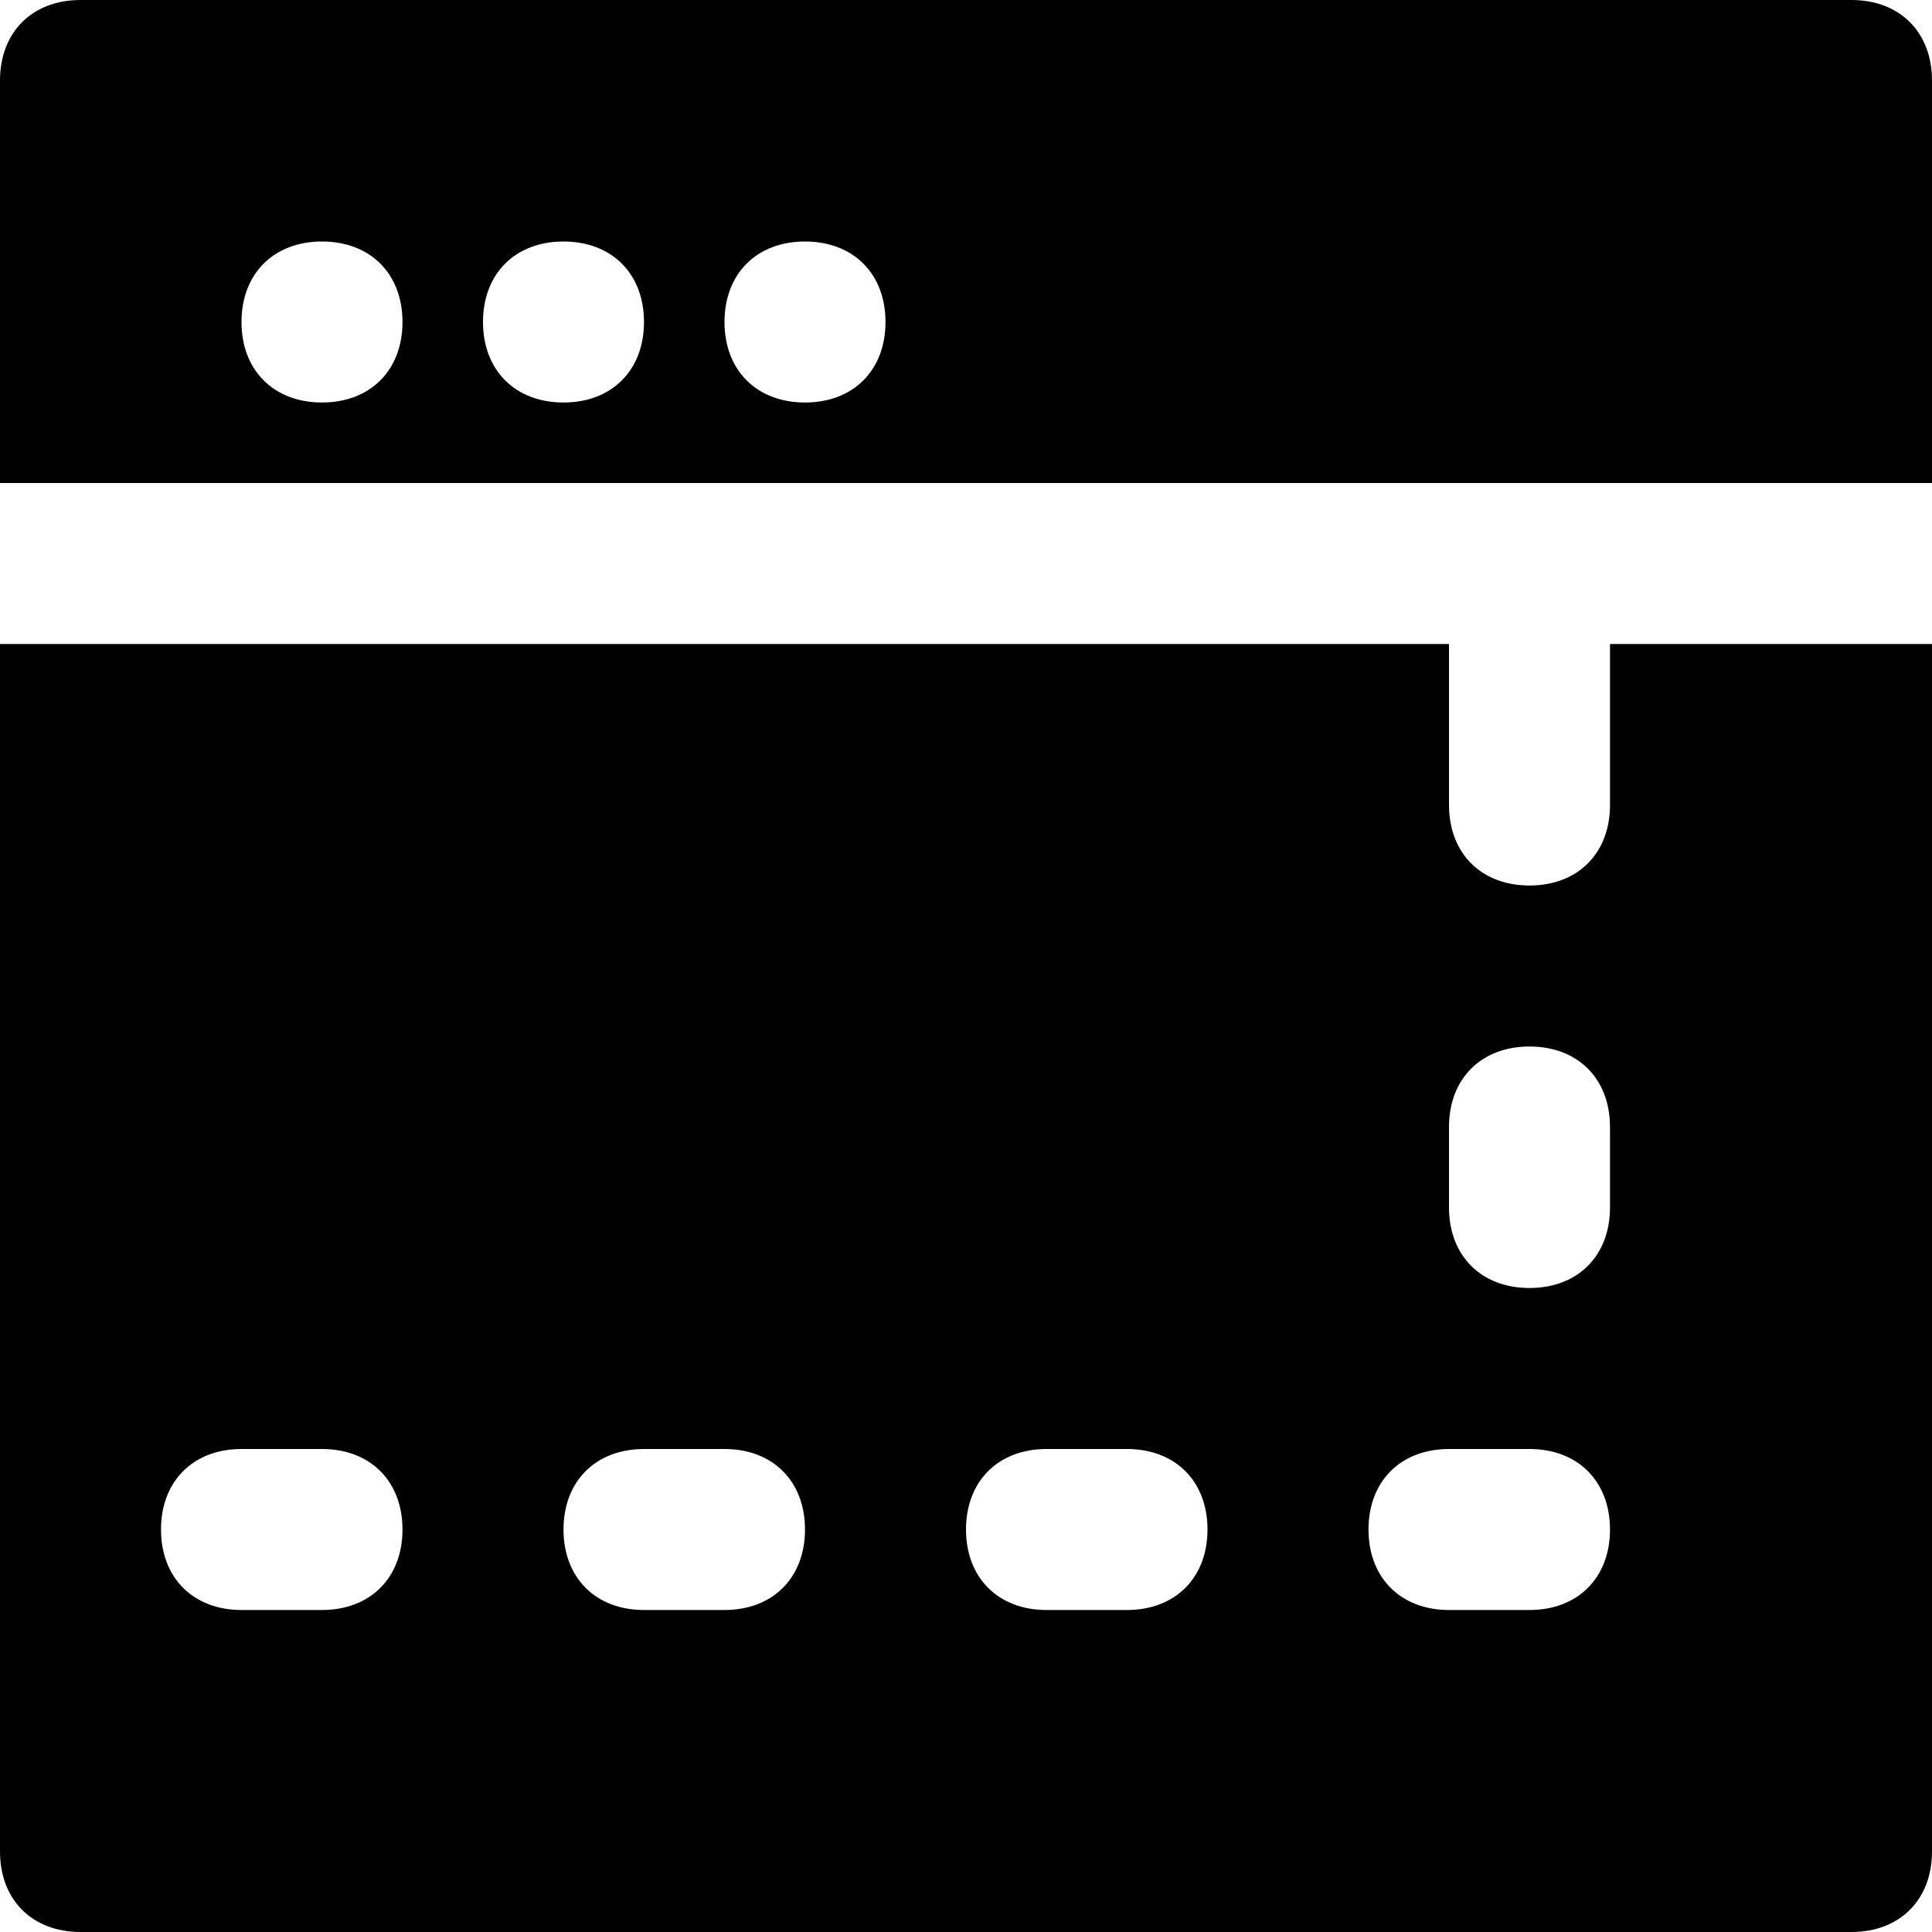
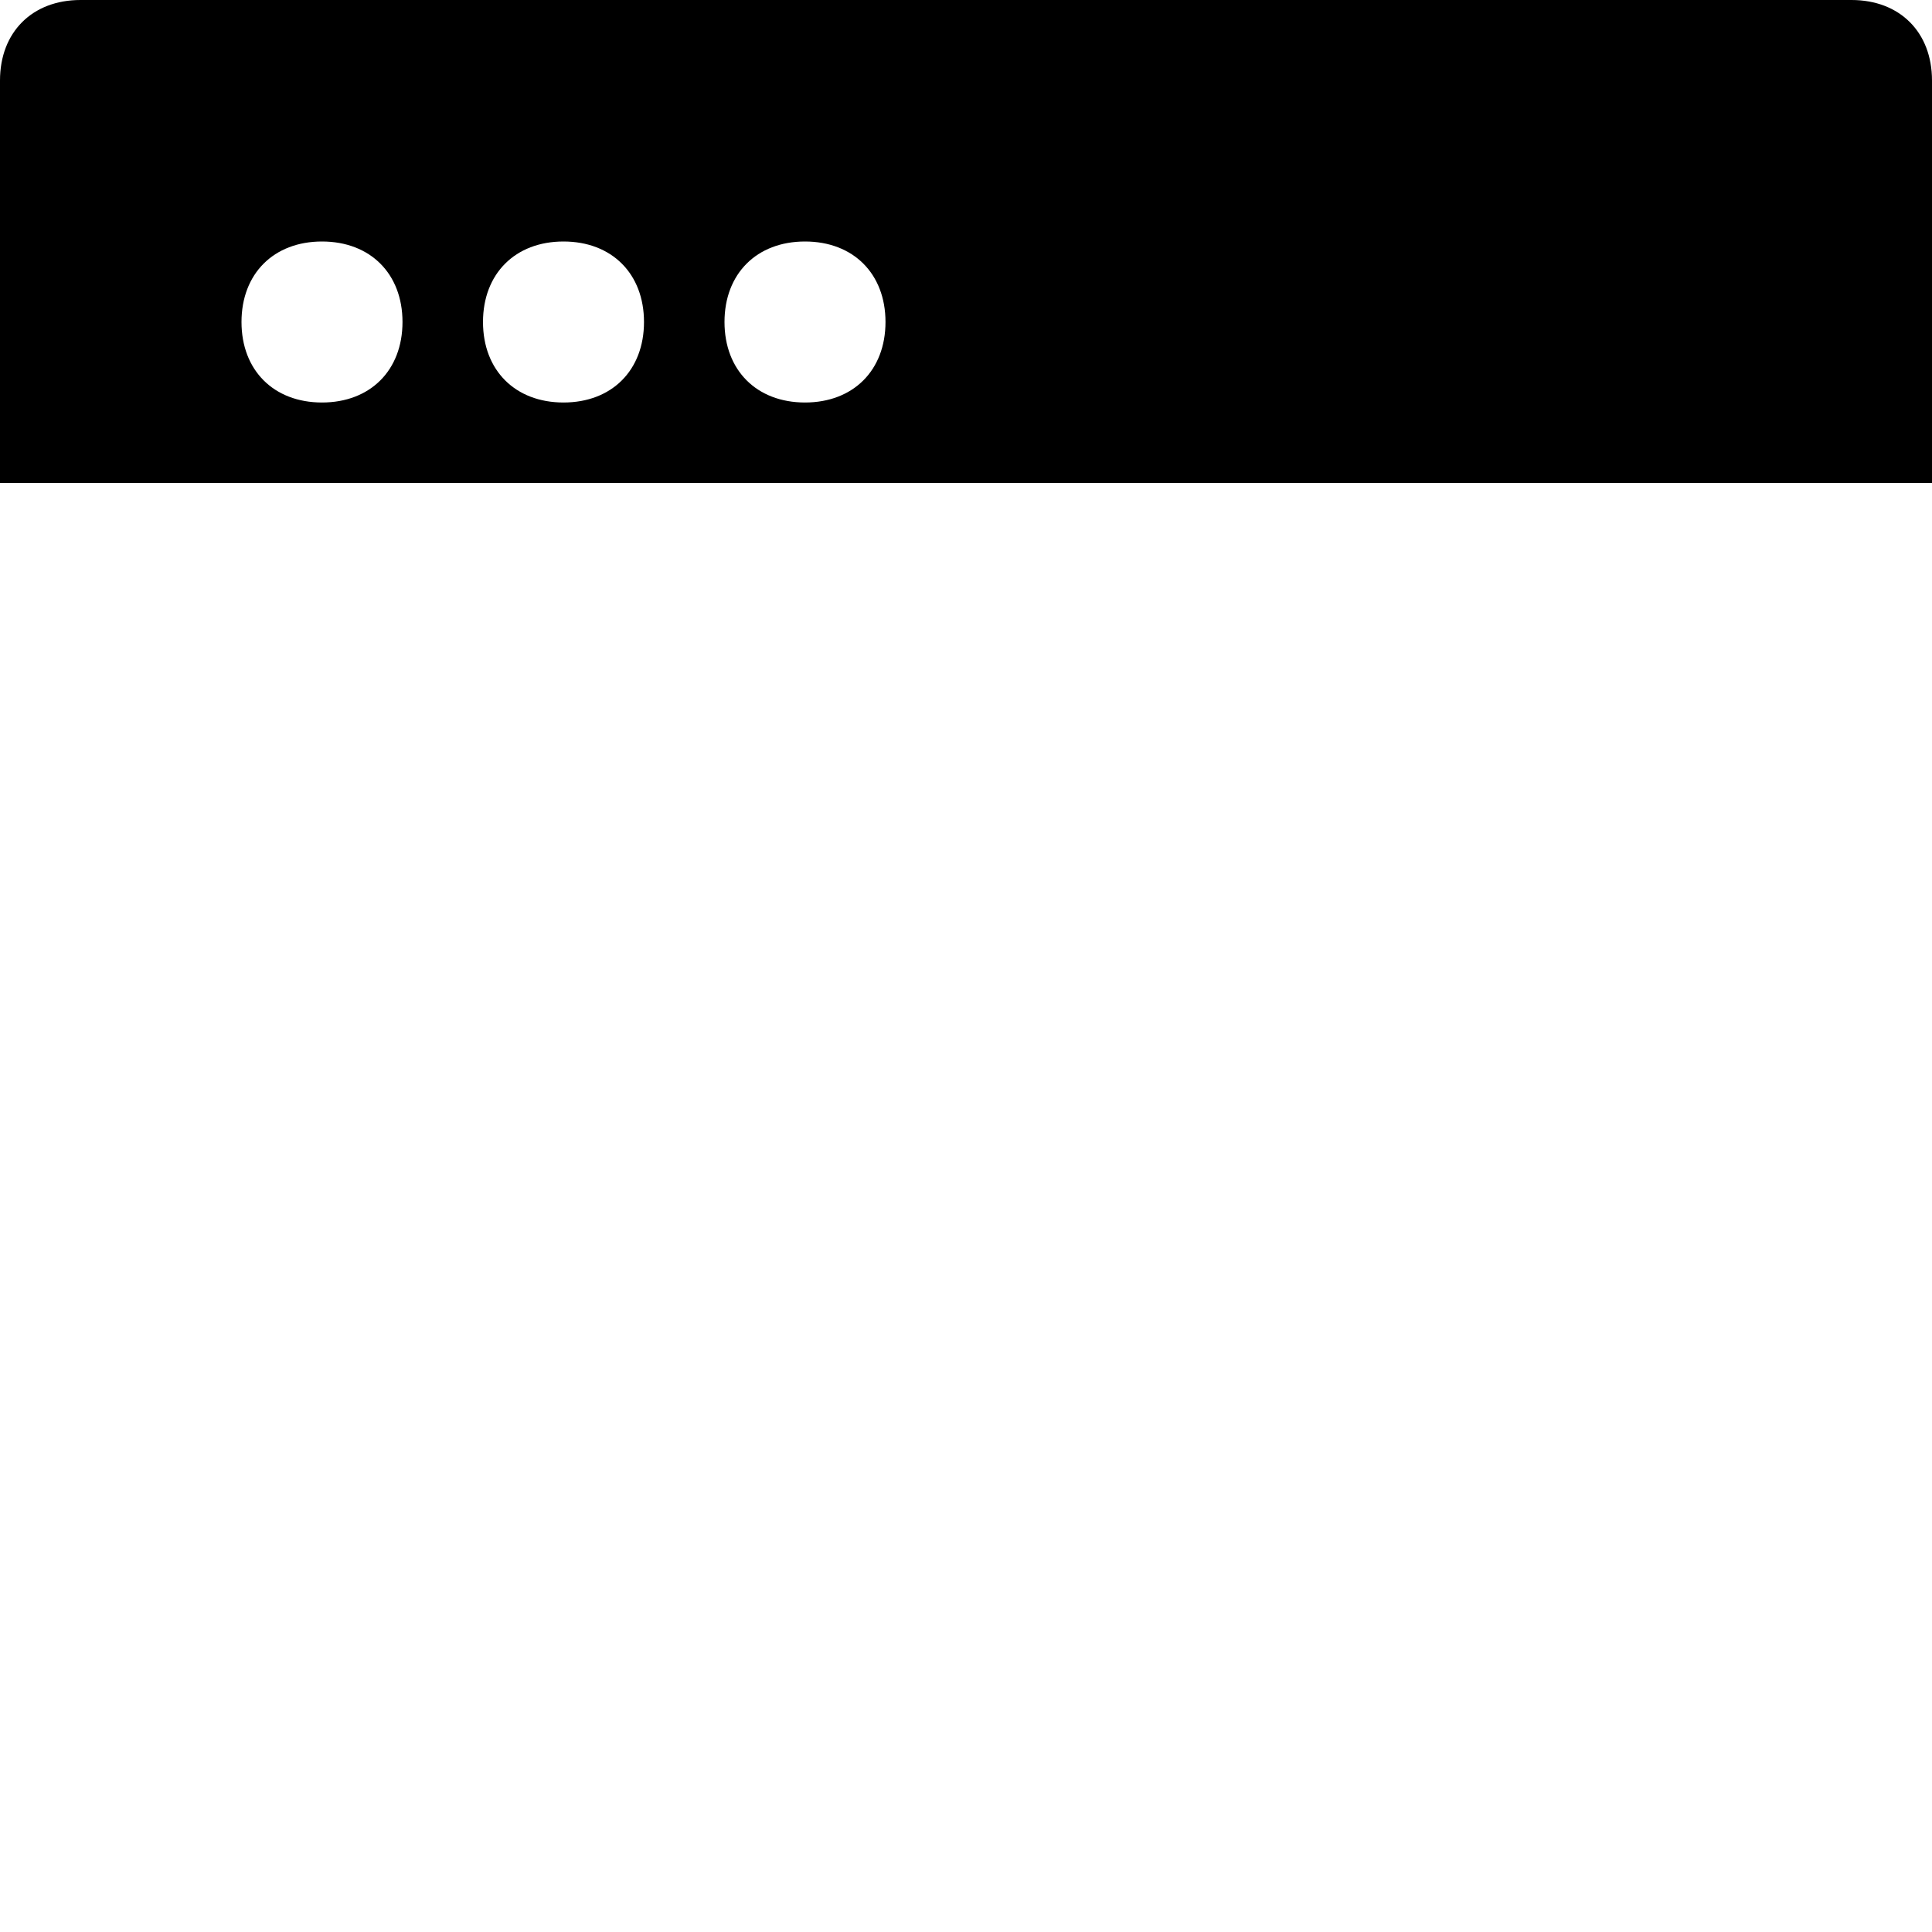
<svg xmlns="http://www.w3.org/2000/svg" fill="#000000" height="800px" width="800px" version="1.1" id="Layer_1" viewBox="0 0 512 512" xml:space="preserve">
  <g>
    <g>
-       <path d="M426.667,170.667v42.667c0,12.8-8.533,21.333-21.333,21.333c-12.8,0-21.333-8.533-21.333-21.333v-42.667h-21.333h-21.333    H256h-21.333h-85.333H128H0v320C0,503.467,8.533,512,21.333,512h469.333c12.8,0,21.333-8.533,21.333-21.333v-320H426.667z     M85.333,426.667H64c-12.8,0-21.333-8.533-21.333-21.333C42.667,392.533,51.2,384,64,384h21.333    c12.8,0,21.333,8.533,21.333,21.333C106.667,418.133,98.133,426.667,85.333,426.667z M192,426.667h-21.333    c-12.8,0-21.333-8.533-21.333-21.333c0-12.8,8.533-21.333,21.333-21.333H192c12.8,0,21.333,8.533,21.333,21.333    C213.333,418.133,204.8,426.667,192,426.667z M298.667,426.667h-21.333c-12.8,0-21.333-8.533-21.333-21.333    c0-12.8,8.533-21.333,21.333-21.333h21.333c12.8,0,21.333,8.533,21.333,21.333C320,418.133,311.467,426.667,298.667,426.667z     M405.333,426.667H384c-12.8,0-21.333-8.533-21.333-21.333c0-12.8,8.533-21.333,21.333-21.333h21.333    c12.8,0,21.333,8.533,21.333,21.333C426.667,418.133,418.133,426.667,405.333,426.667z M426.667,320    c0,12.8-8.533,21.333-21.333,21.333C392.533,341.333,384,332.8,384,320v-21.333c0-12.8,8.533-21.333,21.333-21.333    c12.8,0,21.333,8.533,21.333,21.333V320z" />
-     </g>
+       </g>
  </g>
  <g>
    <g>
      <path d="M490.667,0H21.333C8.533,0,0,8.533,0,21.333V128h128h21.333h85.333H256h85.333h21.333H512V21.333    C512,8.533,503.467,0,490.667,0z M85.333,106.667c-12.8,0-21.333-8.533-21.333-21.333C64,72.533,72.533,64,85.333,64    c12.8,0,21.333,8.533,21.333,21.333C106.667,98.133,98.133,106.667,85.333,106.667z M149.333,106.667    c-12.8,0-21.333-8.533-21.333-21.333C128,72.533,136.533,64,149.333,64c12.8,0,21.333,8.533,21.333,21.333    C170.667,98.133,162.133,106.667,149.333,106.667z M213.333,106.667c-12.8,0-21.333-8.533-21.333-21.333    C192,72.533,200.533,64,213.333,64c12.8,0,21.333,8.533,21.333,21.333C234.667,98.133,226.133,106.667,213.333,106.667z" />
    </g>
  </g>
</svg>